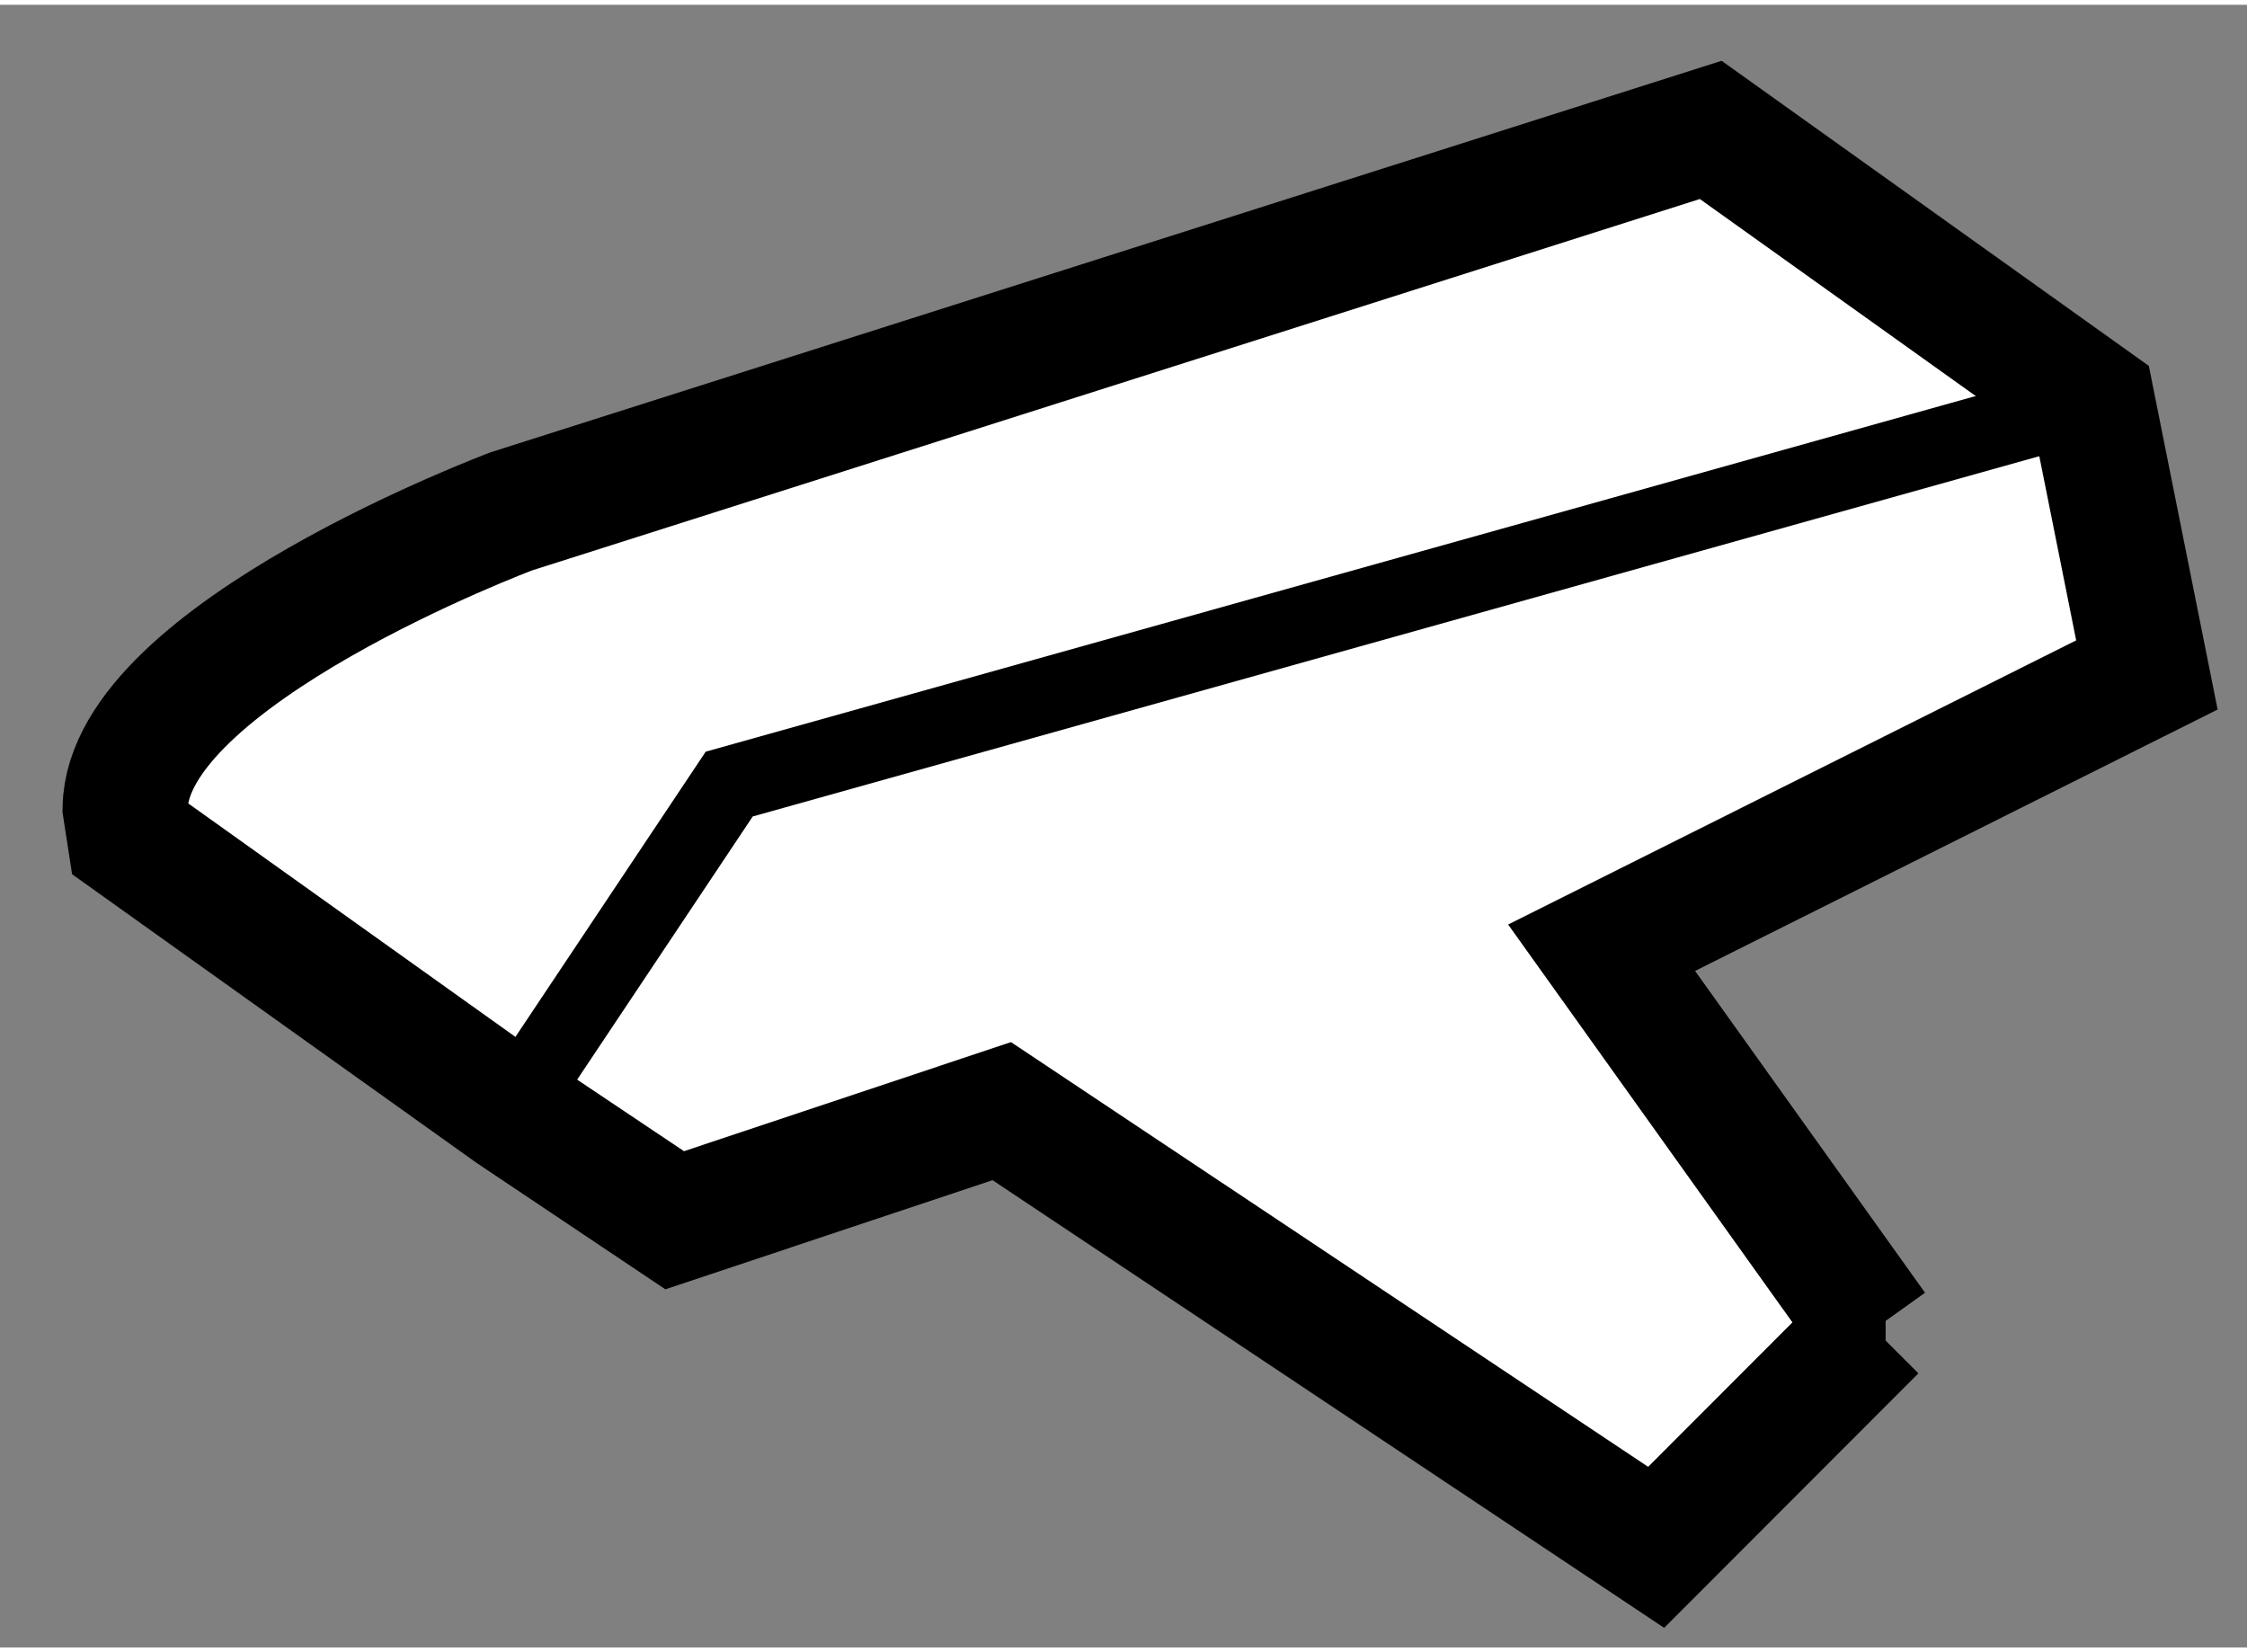
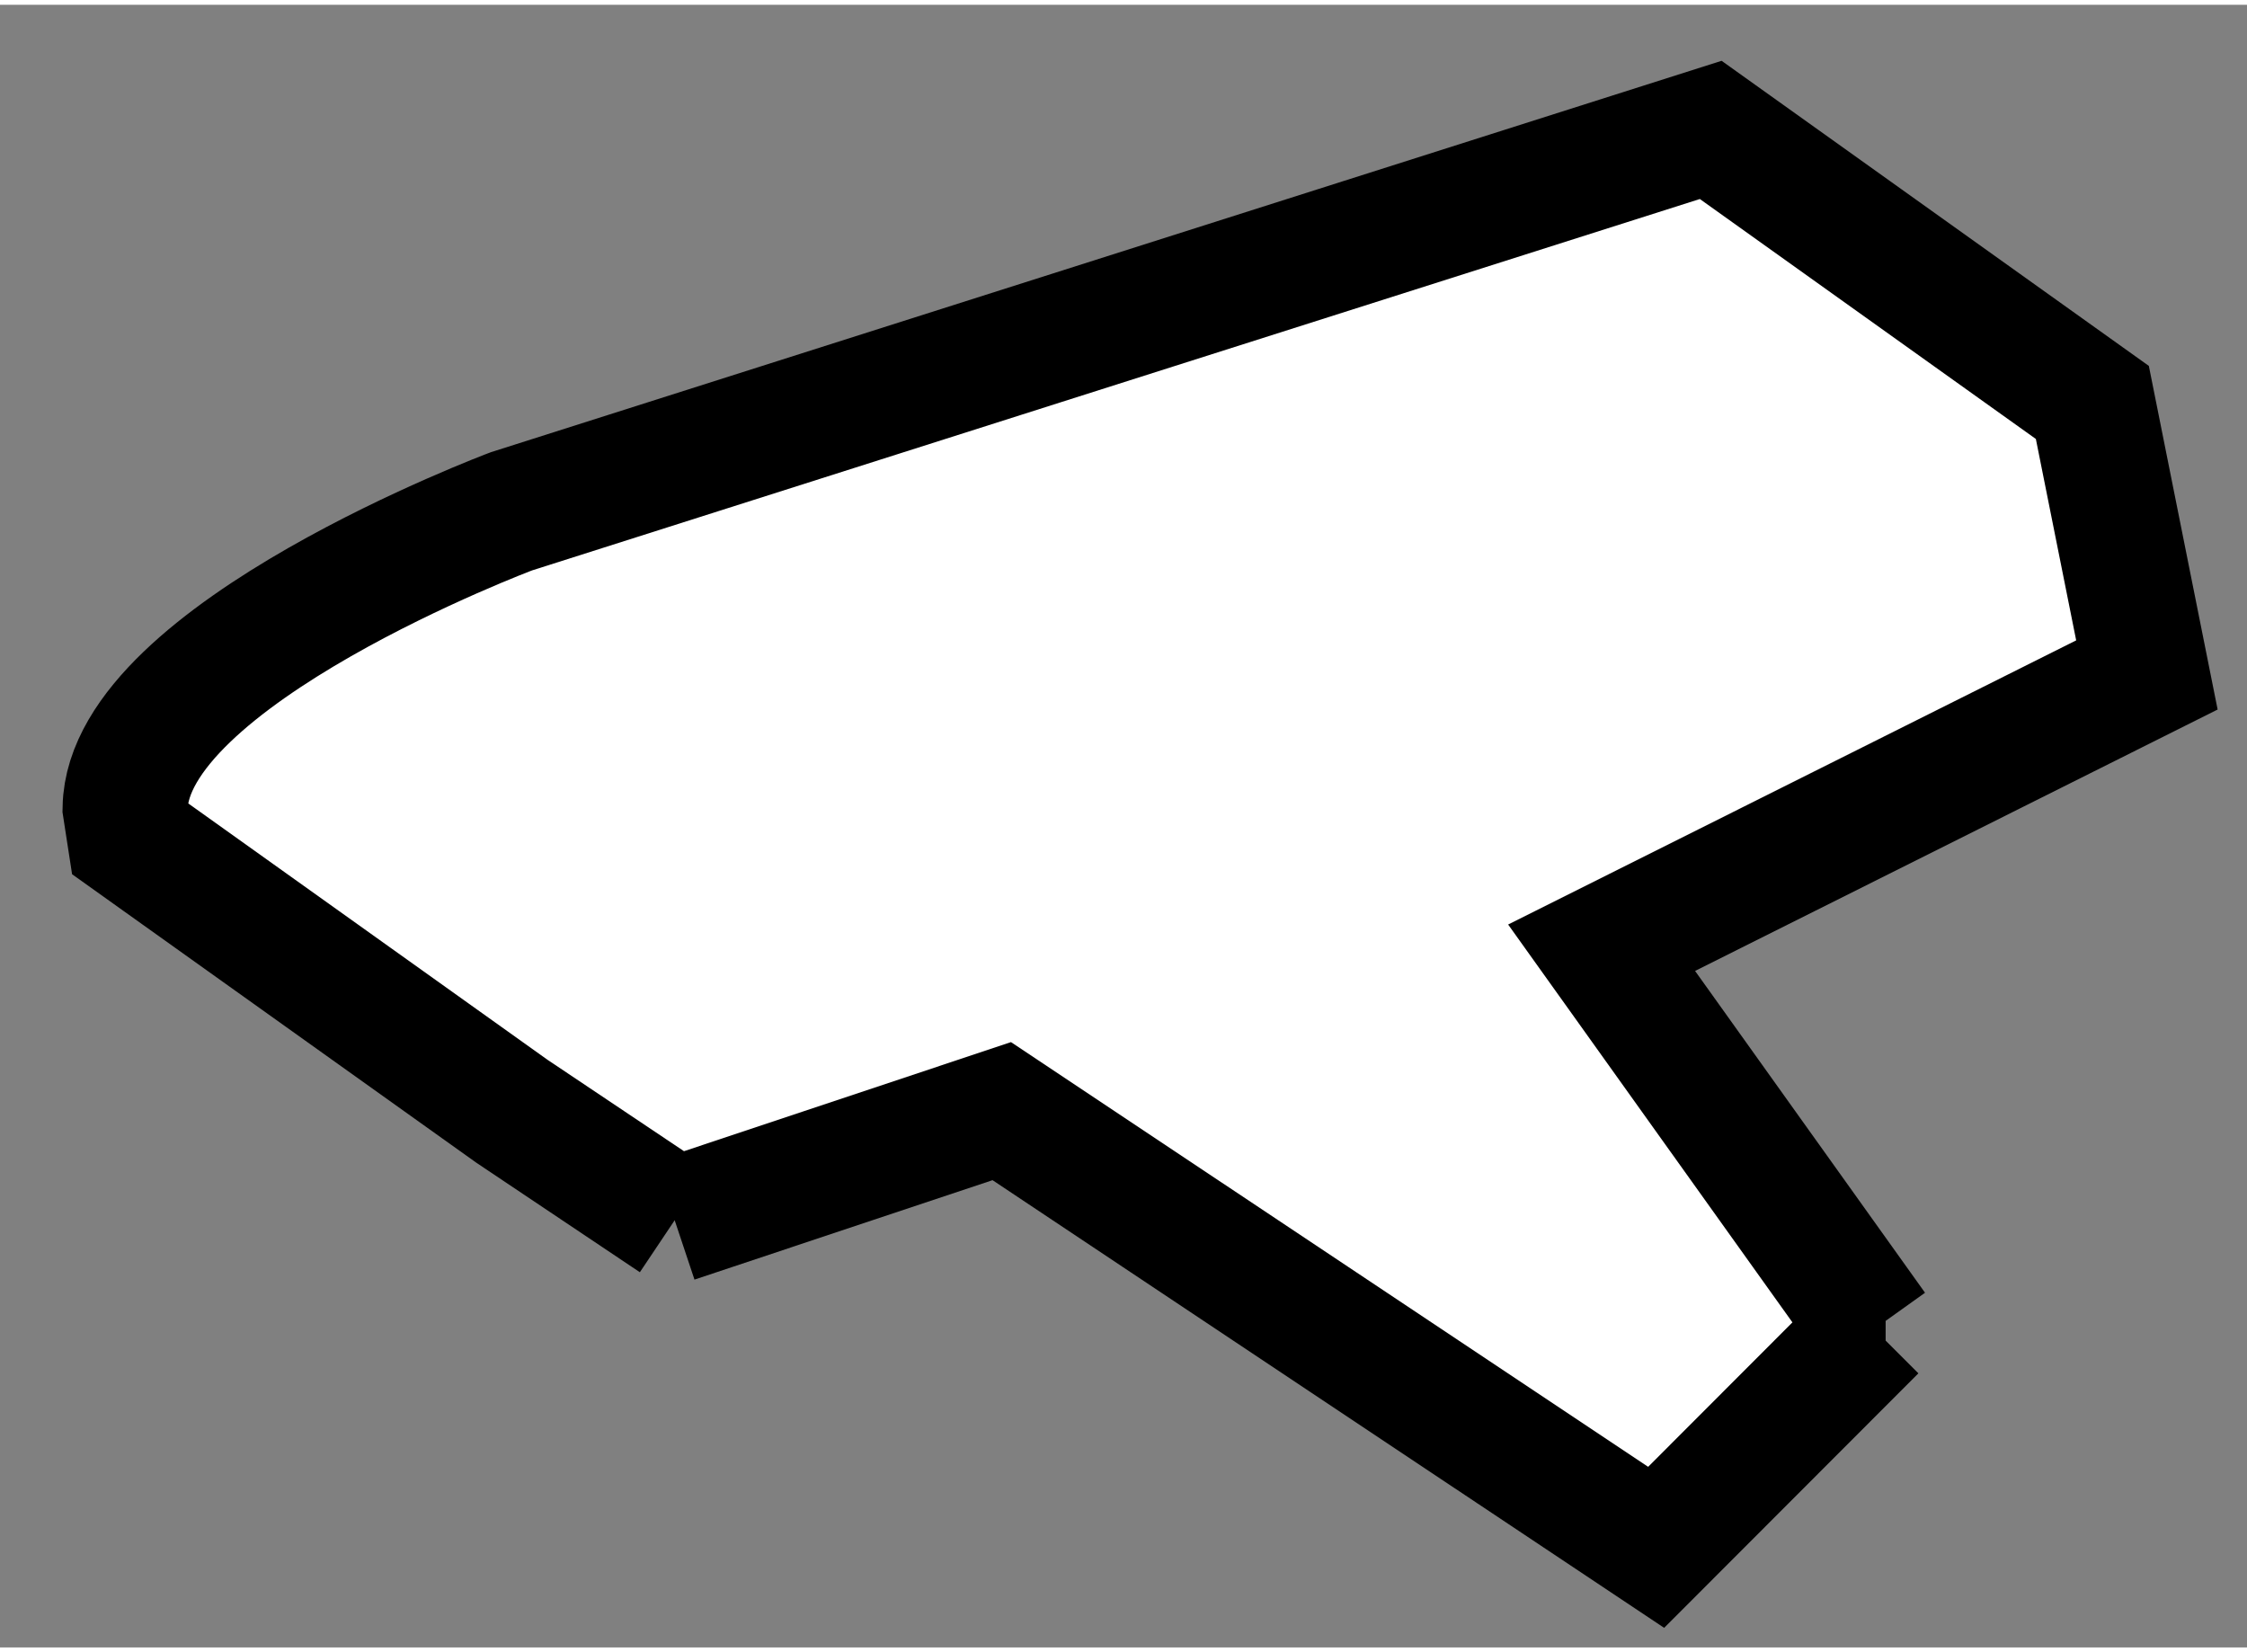
<svg xmlns="http://www.w3.org/2000/svg" version="1.1" x="0px" y="0px" width="244.8px" height="180px" viewBox="96.548 22.444 8.979 6.564" enable-background="new 0 0 244.8 180" xml:space="preserve">
  <rect x="96.548" y="22.444" width="8.979" height="6.564" fill="#808080" stroke="none" />
  <g>
-     <path fill="#FFFFFF" stroke="#000000" stroke-width="0.5" d="M99.244,27.301l1.307-0.436l2.615,1.743l0.871-0.872h0.046h-0.046    l-1.089-1.524l2.179-1.09l-0.218-1.089l-1.525-1.089l-4.792,1.524c0,0-1.532,0.574-1.544,1.185l0.019,0.123l1.526,1.089    L99.244,27.301z" />
-     <polyline fill="none" stroke="#000000" stroke-width="0.3" points="98.59,26.865 99.462,25.558 104.908,24.033   " />
+     <path fill="#FFFFFF" stroke="#000000" stroke-width="0.5" d="M99.244,27.301l1.307-0.436l2.615,1.743l0.871-0.872h0.046h-0.046    l-1.089-1.524l2.179-1.09l-0.218-1.089l-1.525-1.089l-4.792,1.524c0,0-1.532,0.574-1.544,1.185l0.019,0.123l1.526,1.089    L99.244,27.301" />
  </g>
</svg>